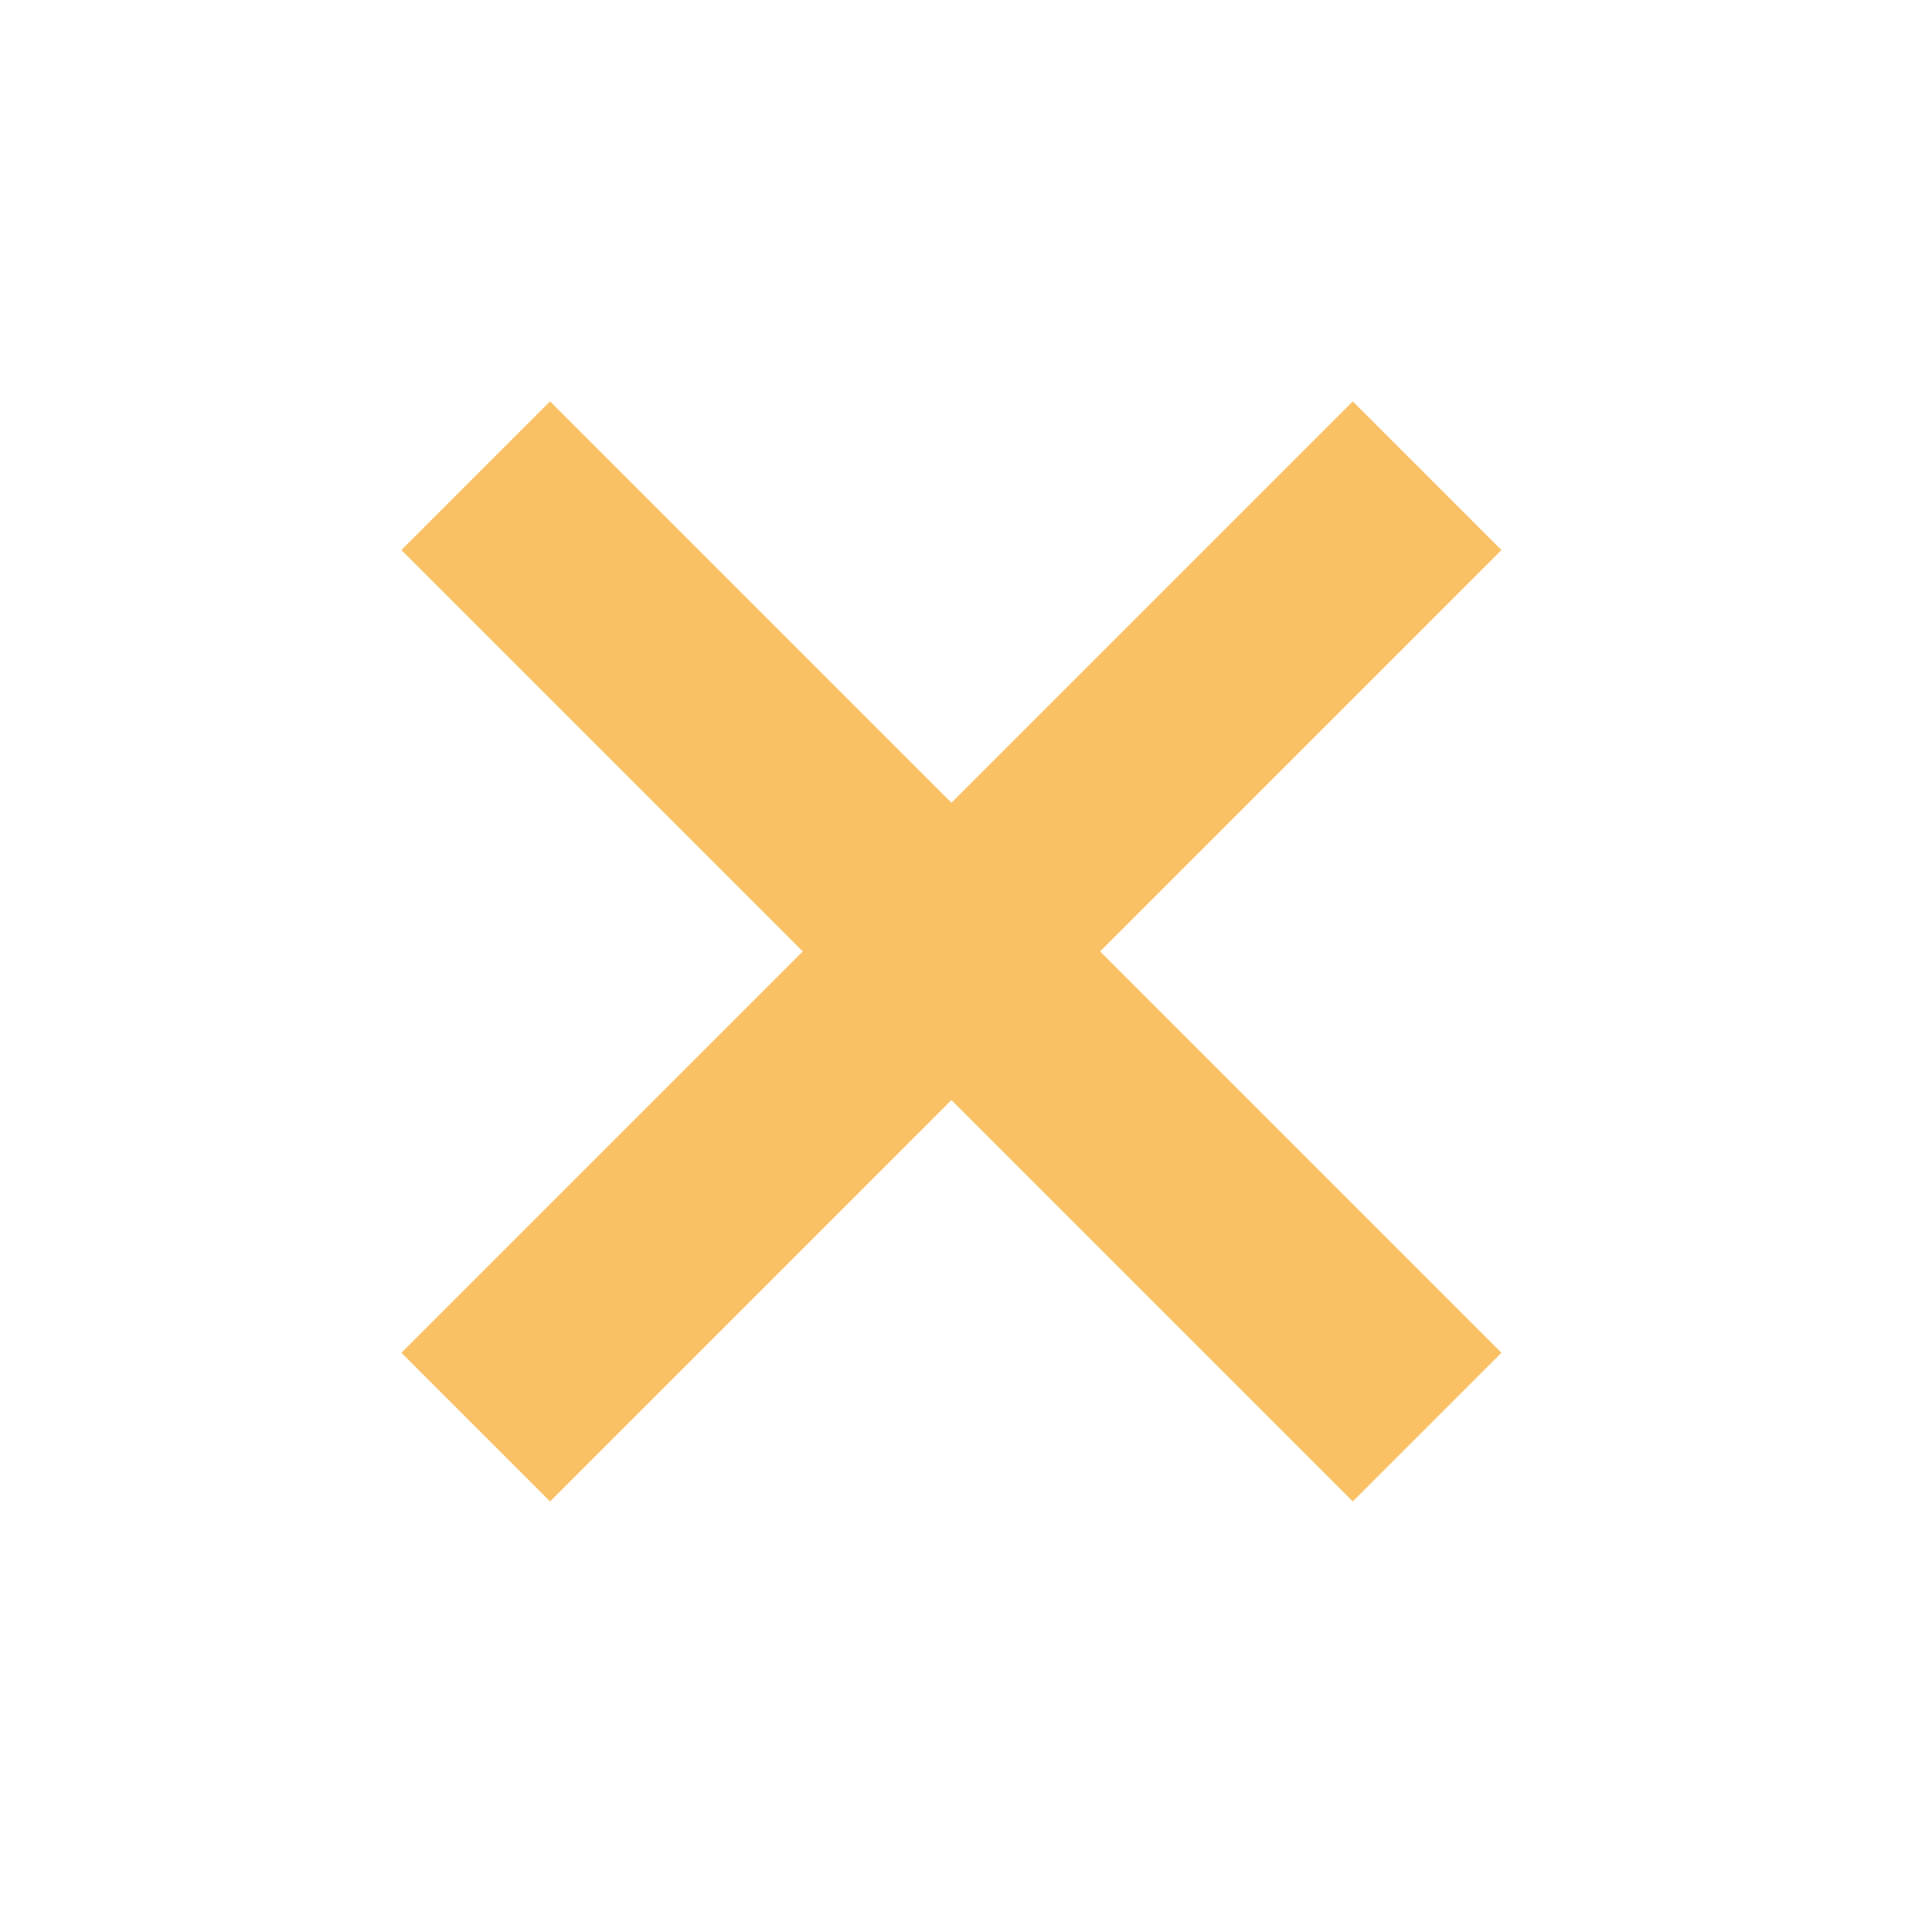
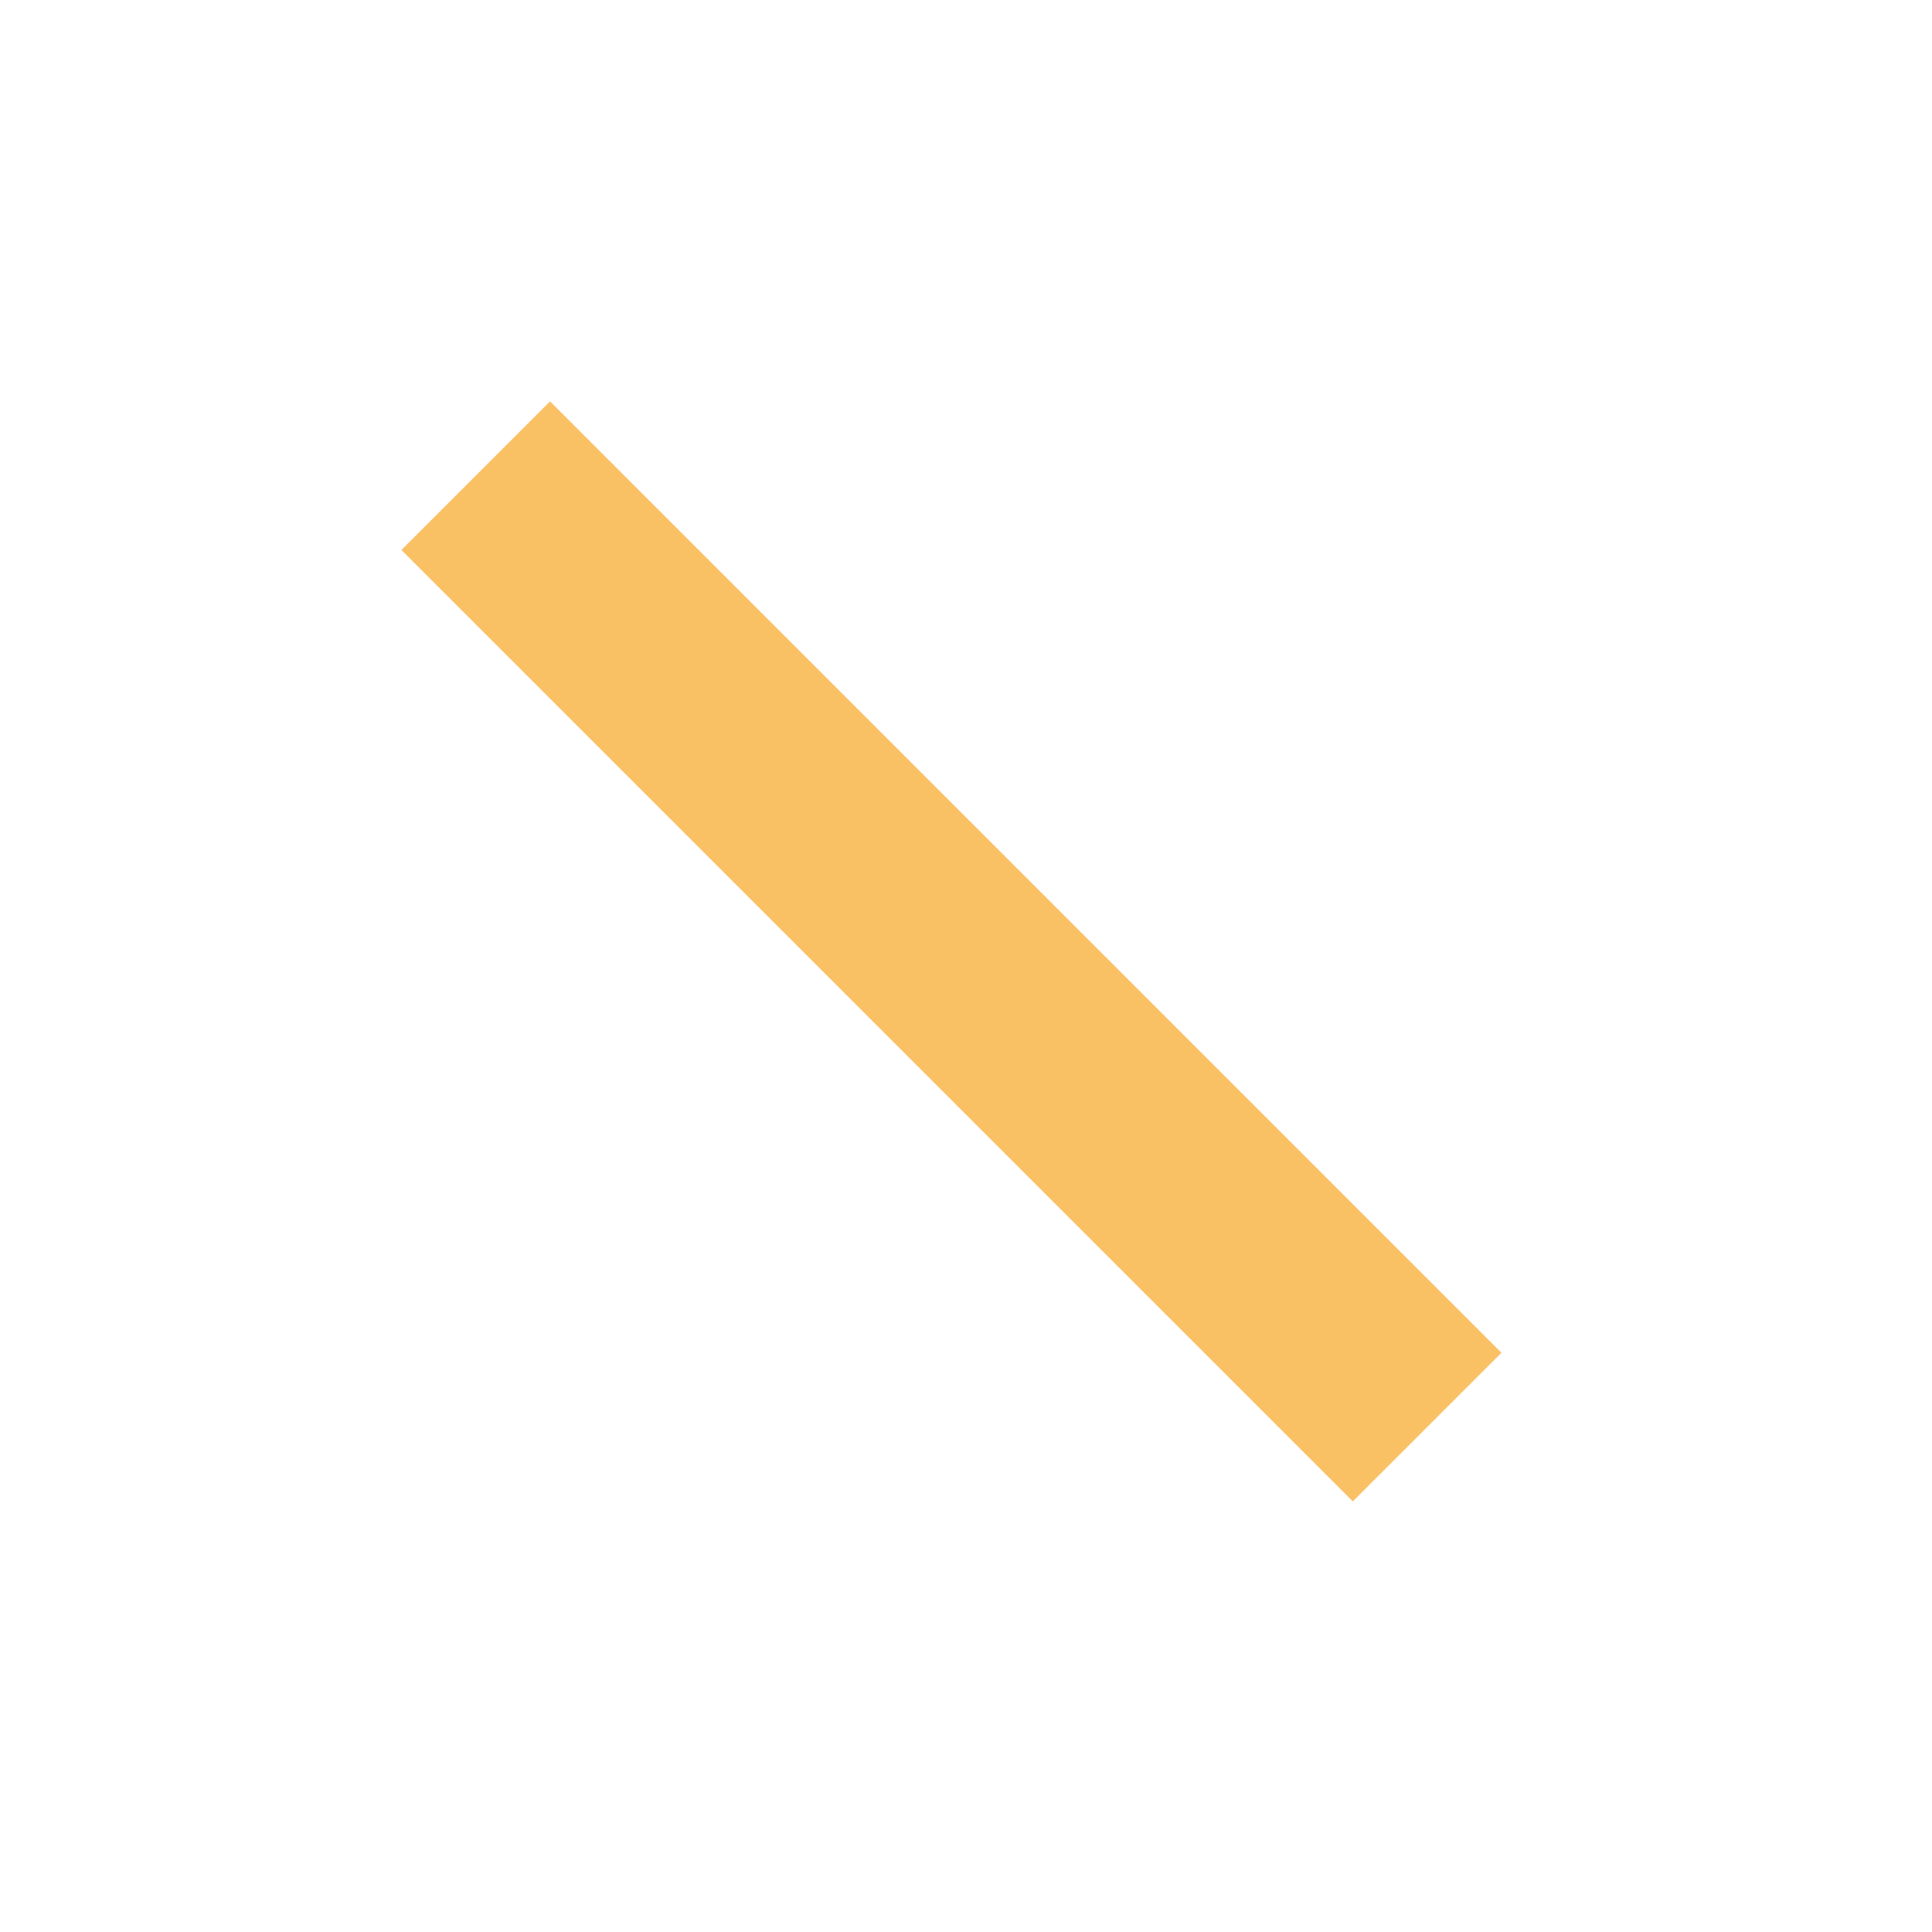
<svg xmlns="http://www.w3.org/2000/svg" width="56" height="56" viewBox="0 0 56 56" fill="none">
  <path d="M13.789 13.788L41.366 41.365" stroke="#FAC064" stroke-width="6.094" />
-   <path d="M13.789 41.366L41.366 13.789" stroke="#FAC064" stroke-width="6.094" />
</svg>